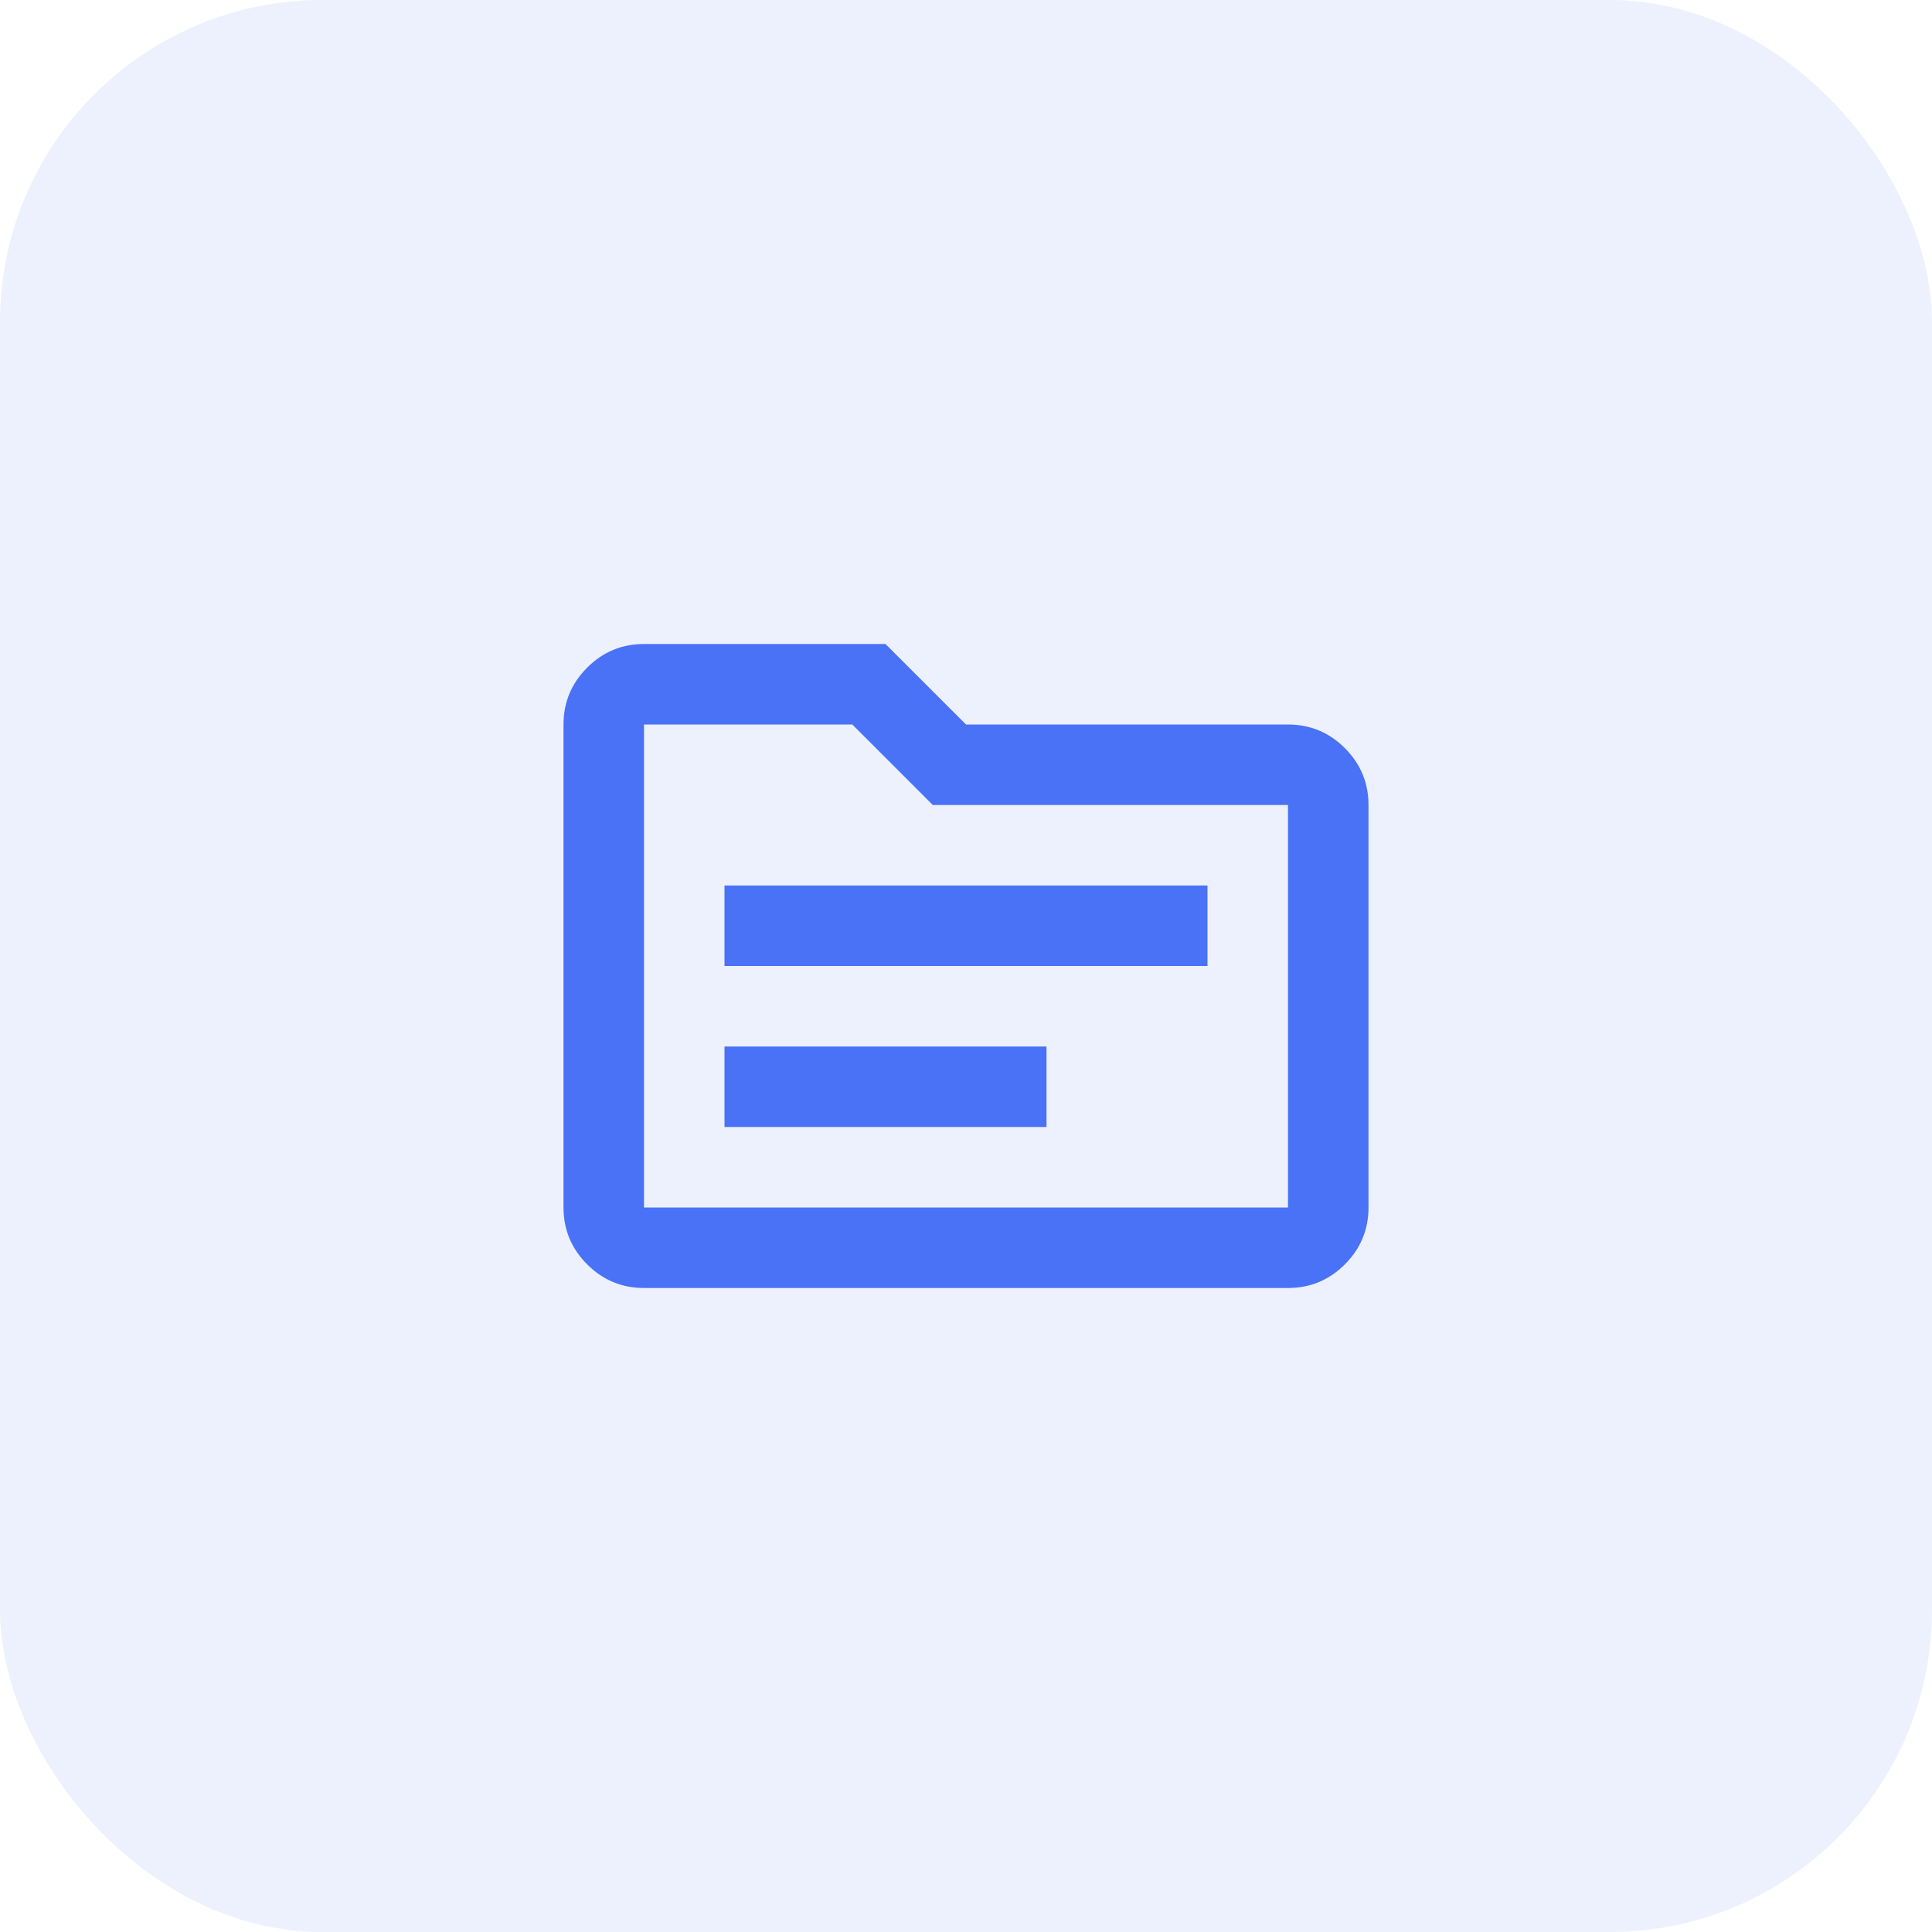
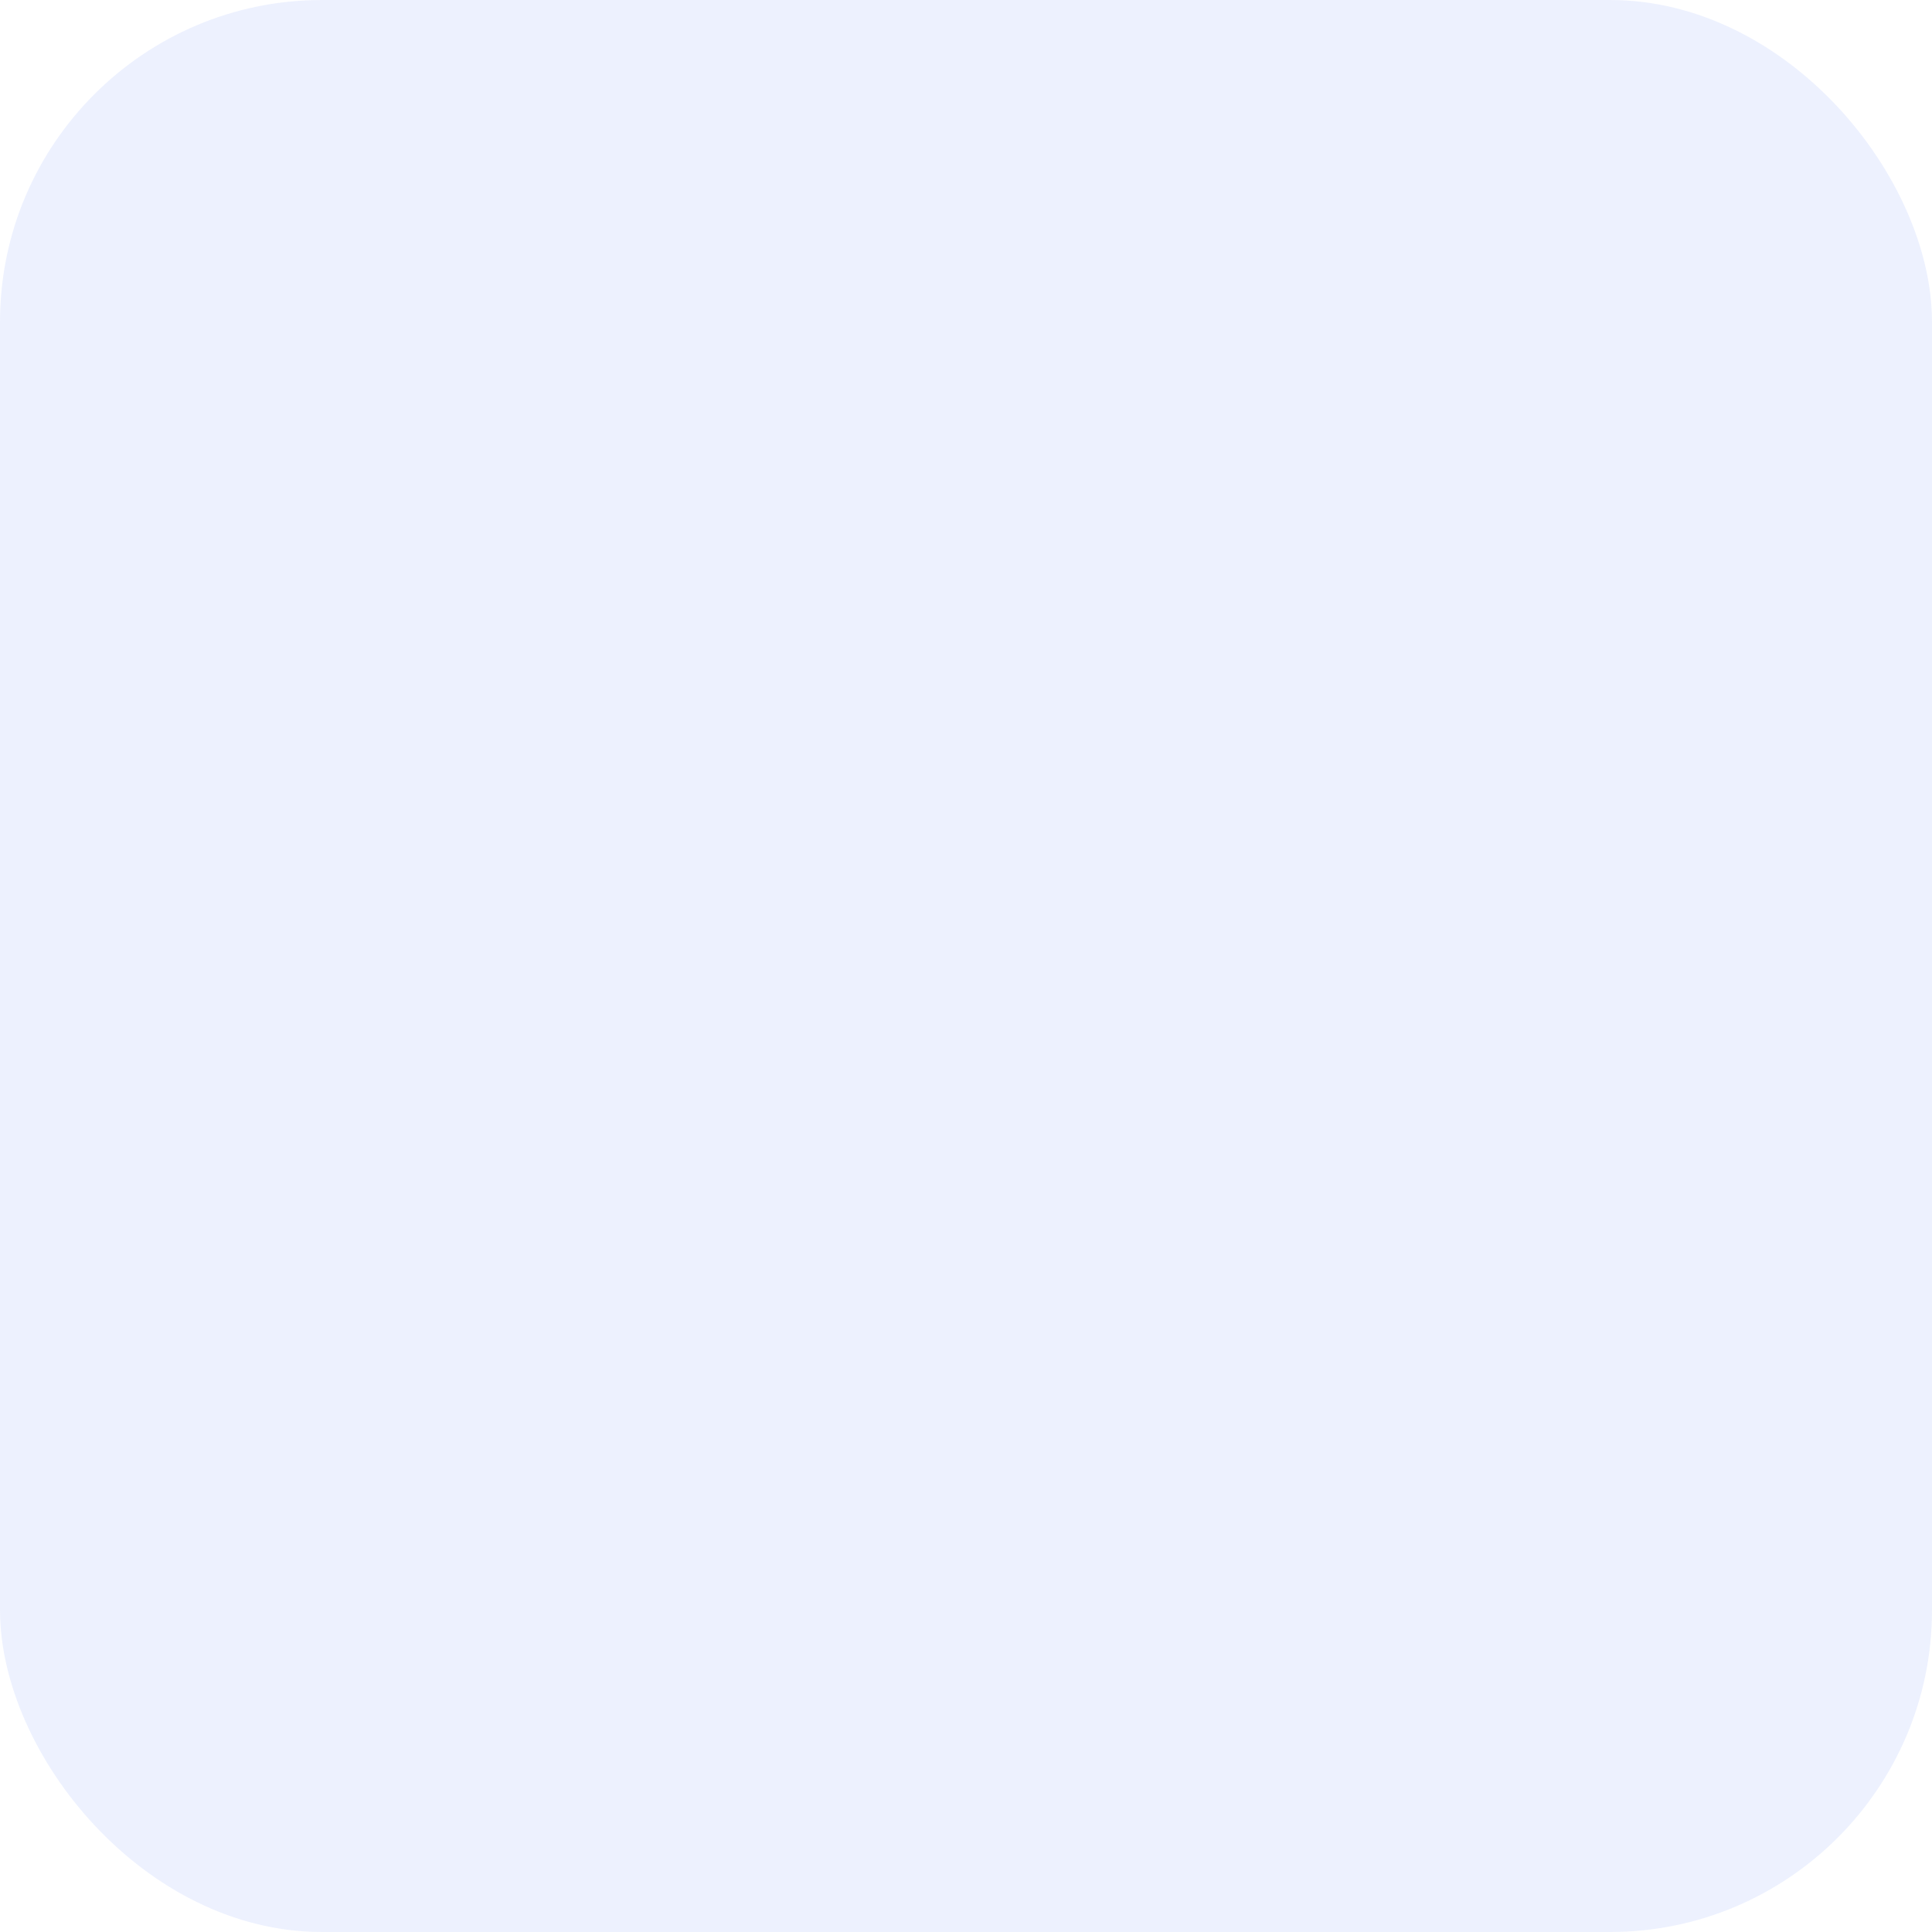
<svg xmlns="http://www.w3.org/2000/svg" width="48" height="48" viewBox="0 0 48 48" fill="none">
  <rect opacity="0.1" width="48" height="48" rx="8" fill="#4972F6" />
-   <path d="M18 28H26V26H18V28ZM18 24H30V22H18V24ZM16 32C15.45 32 14.979 31.804 14.588 31.413C14.196 31.021 14 30.55 14 30V18C14 17.45 14.196 16.979 14.588 16.587C14.979 16.196 15.45 16 16 16H22L24 18H32C32.55 18 33.021 18.196 33.413 18.587C33.804 18.979 34 19.45 34 20V30C34 30.55 33.804 31.021 33.413 31.413C33.021 31.804 32.55 32 32 32H16ZM16 30H32V20H23.175L21.175 18H16V30Z" fill="#4972F6" />
</svg>